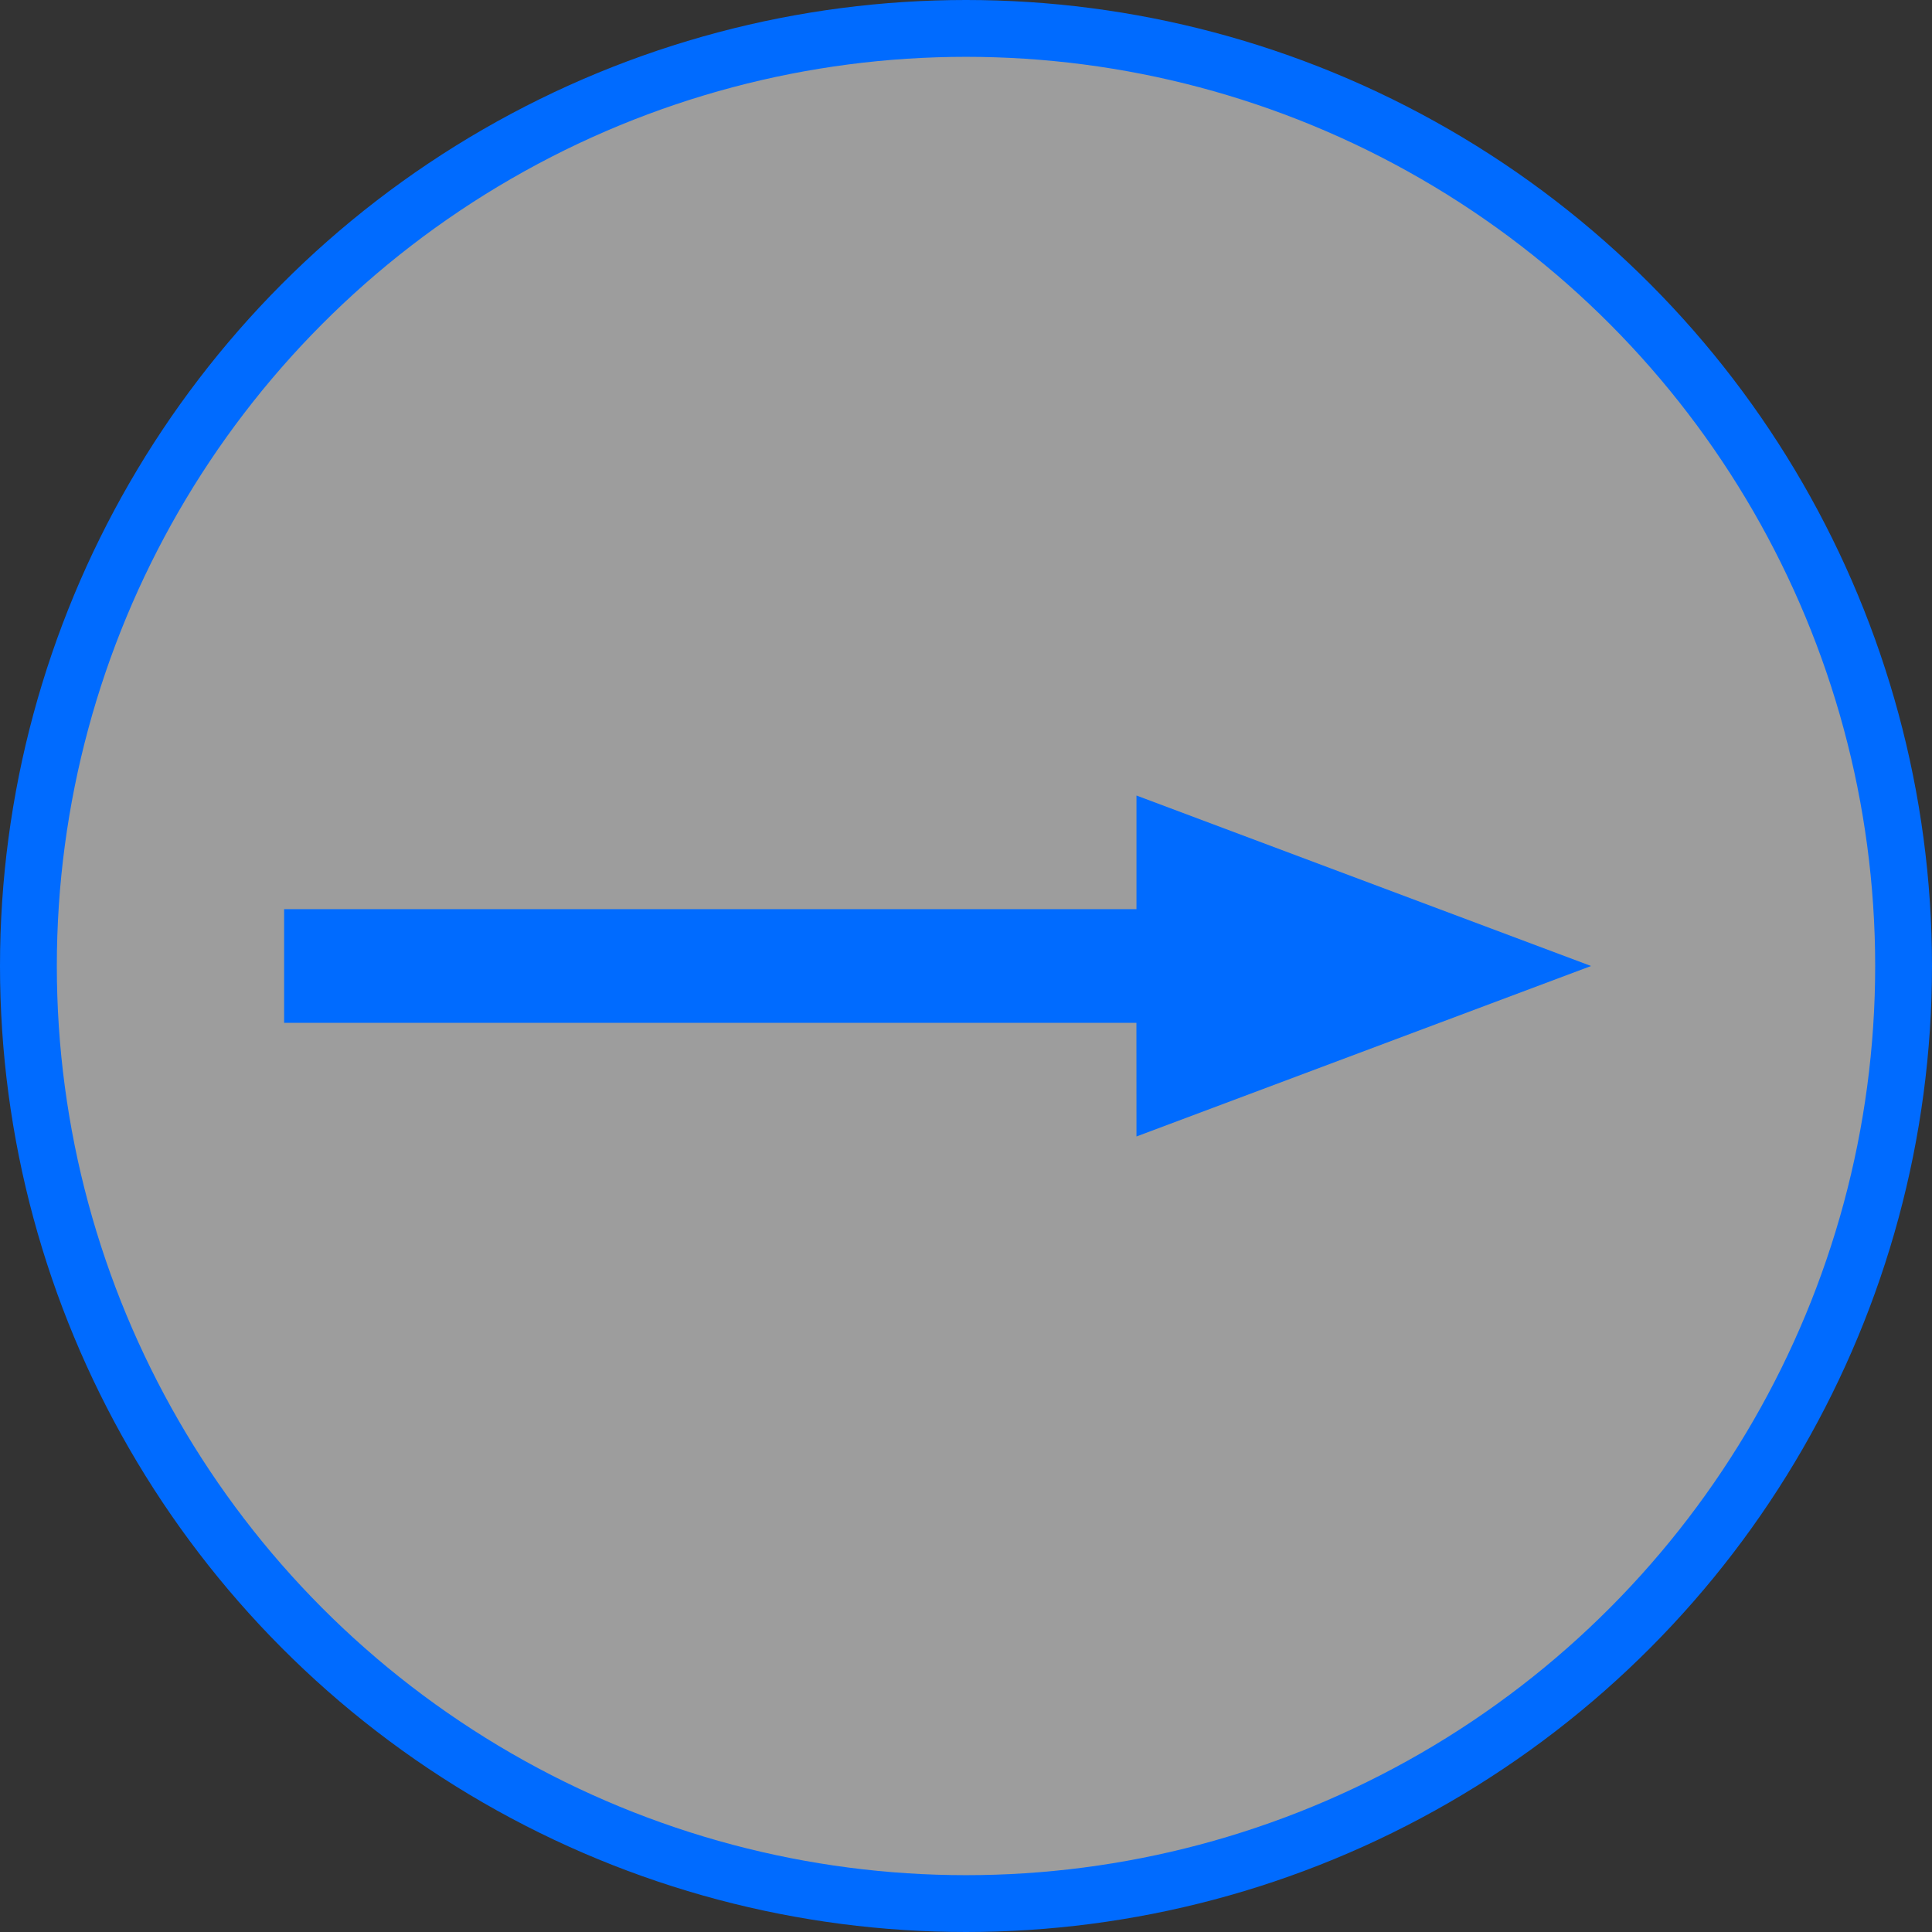
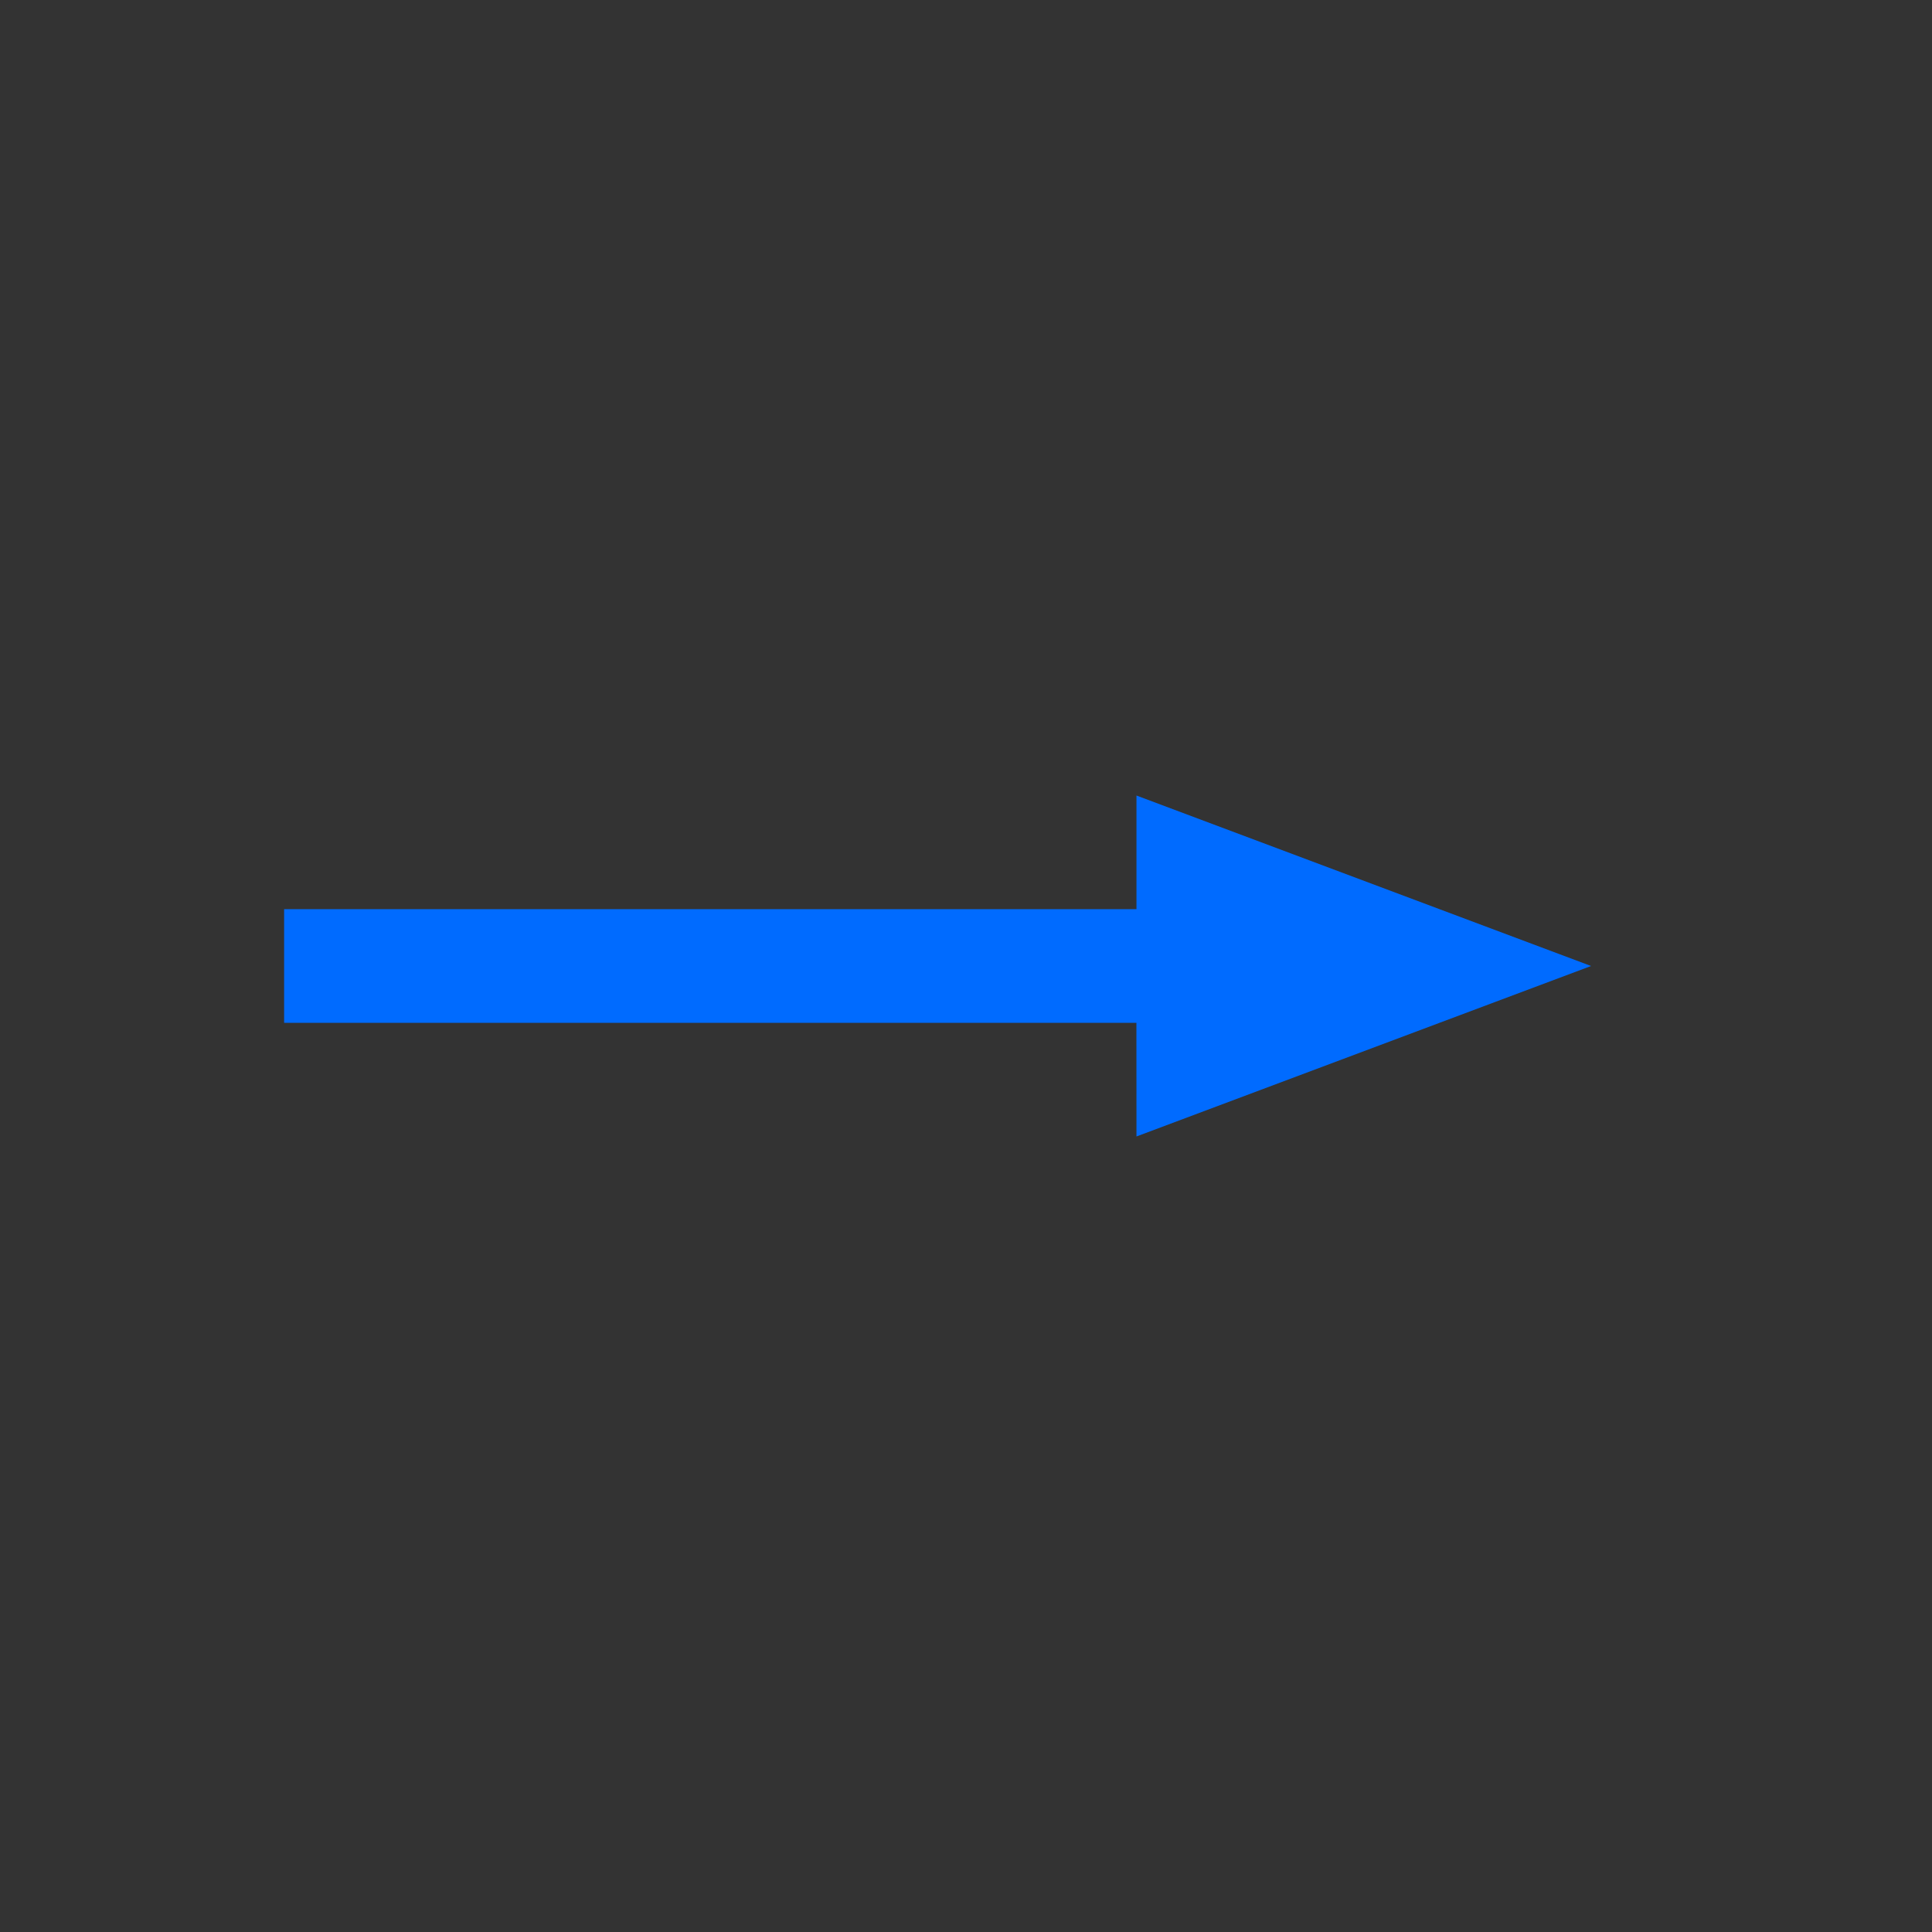
<svg xmlns="http://www.w3.org/2000/svg" width="34px" height="34px" viewBox="0 0 34 34" version="1.1">
  <rect x="0" y="0" width="34" height="34" fill="#333333" stroke="none" />
  <title>箭头</title>
  <g id="页面-1" stroke="none" stroke-width="1" fill="none" fill-rule="evenodd">
    <g id="画板" transform="translate(-680, -1462)">
      <g id="箭头" transform="translate(680, 1462)">
-         <circle id="椭圆形备份" stroke="#006BFF" fill-opacity="0.523" fill="#FFFFFF" cx="17" cy="17" r="16.5" />
-         <path d="M20,14 L28,17 L20,20 L19.999,18 L5,18 L5,16 L20,16 L20,14 Z" id="形状结合备份" fill="#006BFF" />
+         <path d="M20,14 L28,17 L20,20 L19.999,18 L5,18 L5,16 L20,16 L20,14 " id="形状结合备份" fill="#006BFF" />
      </g>
    </g>
  </g>
</svg>